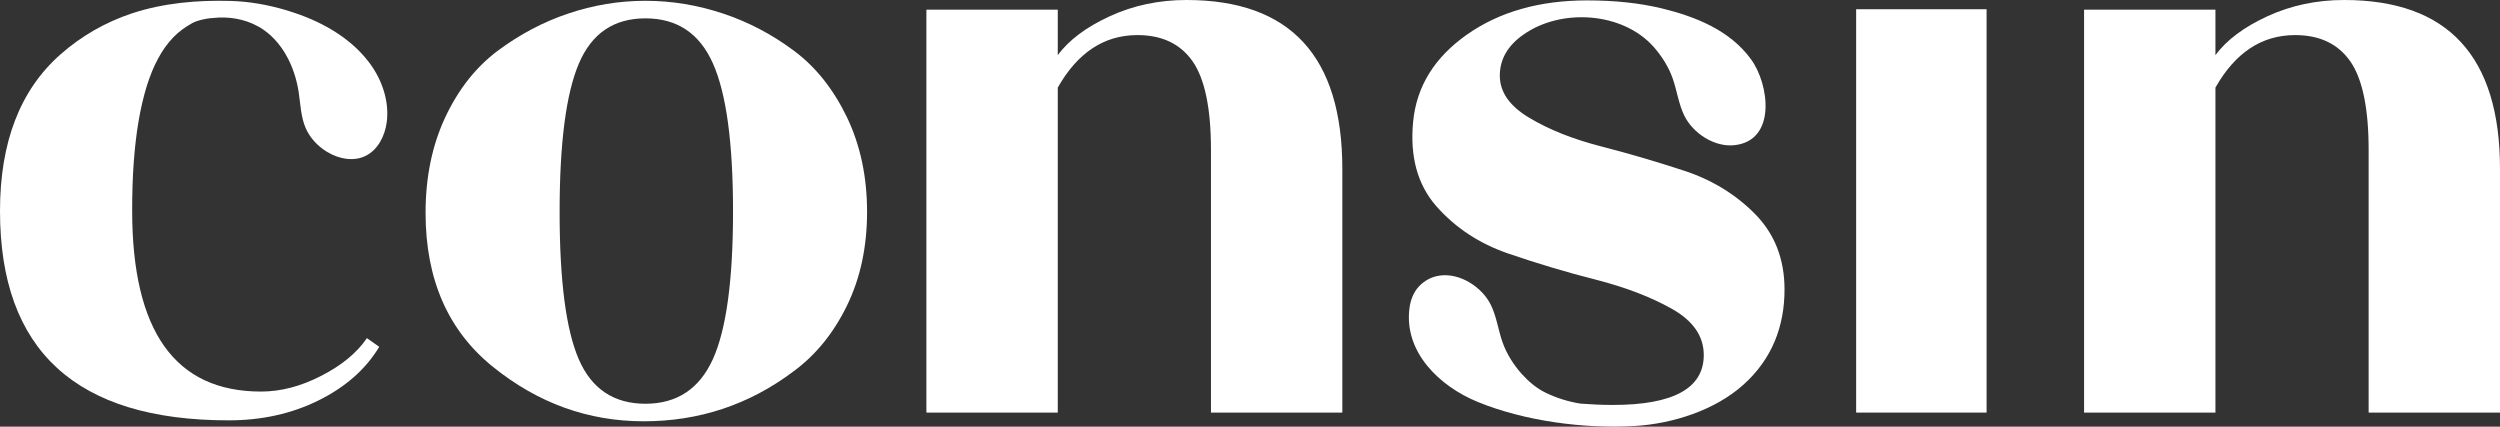
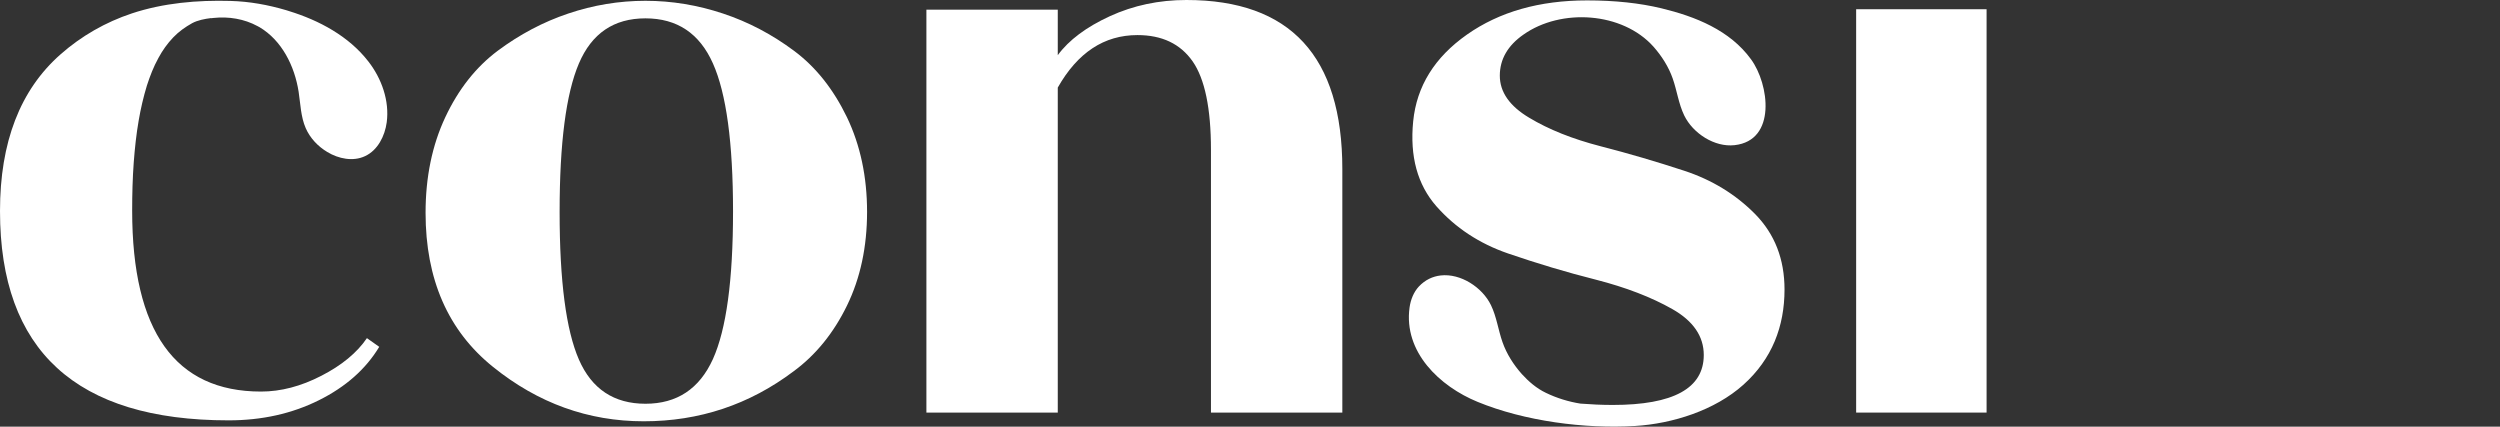
<svg xmlns="http://www.w3.org/2000/svg" id="Layer_2" data-name="Layer 2" viewBox="0 0 186.69 31.86">
  <rect x="0" y="0" width="186.69" height="31.86" fill="#333333" stroke="none" />
  <defs>
    <style>      .cls-1 {        fill: #fff;      }    </style>
  </defs>
  <g id="Capa_1" data-name="Capa 1">
    <g>
      <path class="cls-1" d="M48.07,31.46c-4.14,0-7.89-1.35-11.25-4.06-3.36-2.7-5.04-6.54-5.04-11.51,0-2.66.49-5.04,1.47-7.13.98-2.09,2.29-3.75,3.92-4.97,1.64-1.22,3.39-2.15,5.27-2.78,1.87-.63,3.79-.95,5.76-.95s3.89.32,5.79.95c1.9.63,3.66,1.56,5.3,2.78,1.64,1.22,2.95,2.88,3.96,4.97,1,2.09,1.5,4.45,1.5,7.06s-.5,4.95-1.5,7c-1,2.05-2.33,3.69-3.99,4.91-3.31,2.49-7.04,3.73-11.19,3.73ZM43.23,26.85c.96,2.2,2.62,3.3,4.97,3.3s4.03-1.11,5.04-3.34c1-2.22,1.5-5.9,1.5-11.02s-.5-8.81-1.5-11.05c-1-2.25-2.68-3.37-5.04-3.37s-4.01,1.12-4.97,3.37c-.96,2.25-1.44,5.94-1.44,11.09s.48,8.82,1.44,11.02Z" />
      <path class="cls-1" d="M100.24,29.5h0v1.31h-9.81v-1.31h0V11.19c0-3.1-.46-5.3-1.37-6.61-.92-1.31-2.29-1.96-4.12-1.96-2.49,0-4.47,1.31-5.95,3.92v22.96h0v1.31h-9.81v-1.31h0V.72s9.81,0,9.81,0v3.4c.83-1.13,2.13-2.1,3.89-2.91,1.77-.81,3.67-1.21,5.72-1.21,7.76,0,11.64,4.21,11.64,12.62v16.88Z" />
-       <path class="cls-1" d="M186.69,29.5h0v1.31h-9.81v-1.31h0V11.19c0-3.1-.46-5.3-1.37-6.61-.92-1.31-2.29-1.96-4.12-1.96-2.49,0-4.47,1.31-5.95,3.92v22.96h0v1.31h-9.81v-1.31h0V.72s9.81,0,9.81,0v3.4c.83-1.13,2.13-2.1,3.89-2.91,1.77-.81,3.67-1.21,5.72-1.21,7.76,0,11.64,4.21,11.64,12.62v16.88Z" />
      <rect class="cls-1" x="138.61" y=".69" width="9.74" height="30.12" />
      <path class="cls-1" d="M15.77,1.36c.06,0,.12-.01.18-.02,1.12-.12,2.29.07,3.28.61.05.03.1.06.15.08,1.67.99,2.62,2.9,2.92,4.82.14.92.16,1.87.53,2.72.33.75.91,1.36,1.61,1.78.84.51,1.93.73,2.82.31.95-.44,1.48-1.5,1.62-2.53.21-1.61-.38-3.27-1.38-4.55-1.46-1.88-3.67-3.06-5.91-3.75-.07-.02-.15-.05-.22-.07-1.36-.4-2.73-.65-4.15-.69-2.48-.07-5.01.15-7.37.93-1.96.65-3.78,1.69-5.33,3.06C1.5,6.72,0,10.62,0,15.76c0,10.42,5.69,15.63,17.07,15.63,2.49,0,4.73-.5,6.74-1.5,2.01-1,3.51-2.33,4.51-3.99l-.92-.65c-.74,1.09-1.88,2.03-3.4,2.81-1.53.79-3.03,1.18-4.51,1.18-6.41,0-9.62-4.5-9.62-13.51,0-1.21.03-2.43.12-3.64.08-1.04.19-2.08.37-3.11.15-.87.35-1.74.61-2.59.23-.71.5-1.41.86-2.06.3-.56.67-1.08,1.11-1.54.41-.43.89-.77,1.41-1.06.41-.22.93-.32,1.41-.38Z" />
-       <path class="cls-1" d="M131.07,15.99c-1.46-1.48-3.23-2.56-5.3-3.24-2.07-.68-4.15-1.29-6.25-1.83-2.09-.54-3.87-1.25-5.33-2.13-1.46-.87-2.19-1.92-2.19-3.14s.59-2.25,1.77-3.07c2.81-1.98,7.38-1.69,9.7.9.62.7,1.13,1.5,1.44,2.38.32.91.44,1.89.86,2.76.65,1.34,2.27,2.39,3.76,2.22,3.16-.35,2.58-4.57,1.23-6.41-1.58-2.18-4.17-3.2-6.69-3.81-1.62-.39-3.47-.59-5.56-.59-3.55,0-6.54.85-8.96,2.55-2.42,1.7-3.76,3.86-4.02,6.48-.26,2.62.32,4.73,1.73,6.34,1.42,1.61,3.21,2.79,5.36,3.53,2.16.74,4.35,1.4,6.57,1.96,2.22.57,4.12,1.3,5.69,2.19,1.57.89,2.35,2.04,2.35,3.43,0,2.49-2.27,3.73-6.8,3.73-.82,0-1.62-.04-2.41-.1-.88-.14-1.77-.41-2.59-.81-.69-.33-1.28-.84-1.79-1.4-.62-.7-1.13-1.5-1.44-2.38-.32-.91-.44-1.89-.86-2.76-.65-1.34-2.27-2.39-3.76-2.22-.59.07-1.15.32-1.63.83-.39.42-.61.99-.69,1.56-.46,3.33,2.25,5.89,5.08,7.05,3.5,1.44,8.01,2.03,11.76,1.8,2.79-.17,5.95-1.16,8.09-3.08s3.07-4.36,3.07-7.11c0-2.27-.73-4.14-2.19-5.63Z" />
+       <path class="cls-1" d="M131.07,15.99c-1.46-1.48-3.23-2.56-5.3-3.24-2.07-.68-4.15-1.29-6.25-1.83-2.09-.54-3.87-1.25-5.33-2.13-1.46-.87-2.19-1.92-2.19-3.14s.59-2.25,1.77-3.07c2.81-1.98,7.38-1.69,9.7.9.62.7,1.13,1.5,1.44,2.38.32.91.44,1.89.86,2.76.65,1.34,2.27,2.39,3.76,2.22,3.16-.35,2.58-4.57,1.23-6.41-1.58-2.18-4.17-3.2-6.69-3.81-1.62-.39-3.47-.59-5.56-.59-3.55,0-6.54.85-8.96,2.55-2.42,1.7-3.76,3.86-4.02,6.48-.26,2.62.32,4.73,1.73,6.34,1.42,1.61,3.21,2.79,5.36,3.53,2.16.74,4.35,1.4,6.57,1.96,2.22.57,4.12,1.3,5.69,2.19,1.57.89,2.35,2.04,2.35,3.43,0,2.49-2.27,3.73-6.8,3.73-.82,0-1.62-.04-2.41-.1-.88-.14-1.77-.41-2.59-.81-.69-.33-1.28-.84-1.79-1.4-.62-.7-1.13-1.5-1.44-2.38-.32-.91-.44-1.89-.86-2.76-.65-1.34-2.27-2.39-3.76-2.22-.59.07-1.15.32-1.63.83-.39.42-.61.99-.69,1.56-.46,3.33,2.25,5.89,5.08,7.05,3.5,1.44,8.01,2.03,11.76,1.8,2.79-.17,5.95-1.16,8.09-3.08s3.07-4.36,3.07-7.11c0-2.27-.73-4.14-2.19-5.63" />
    </g>
  </g>
</svg>